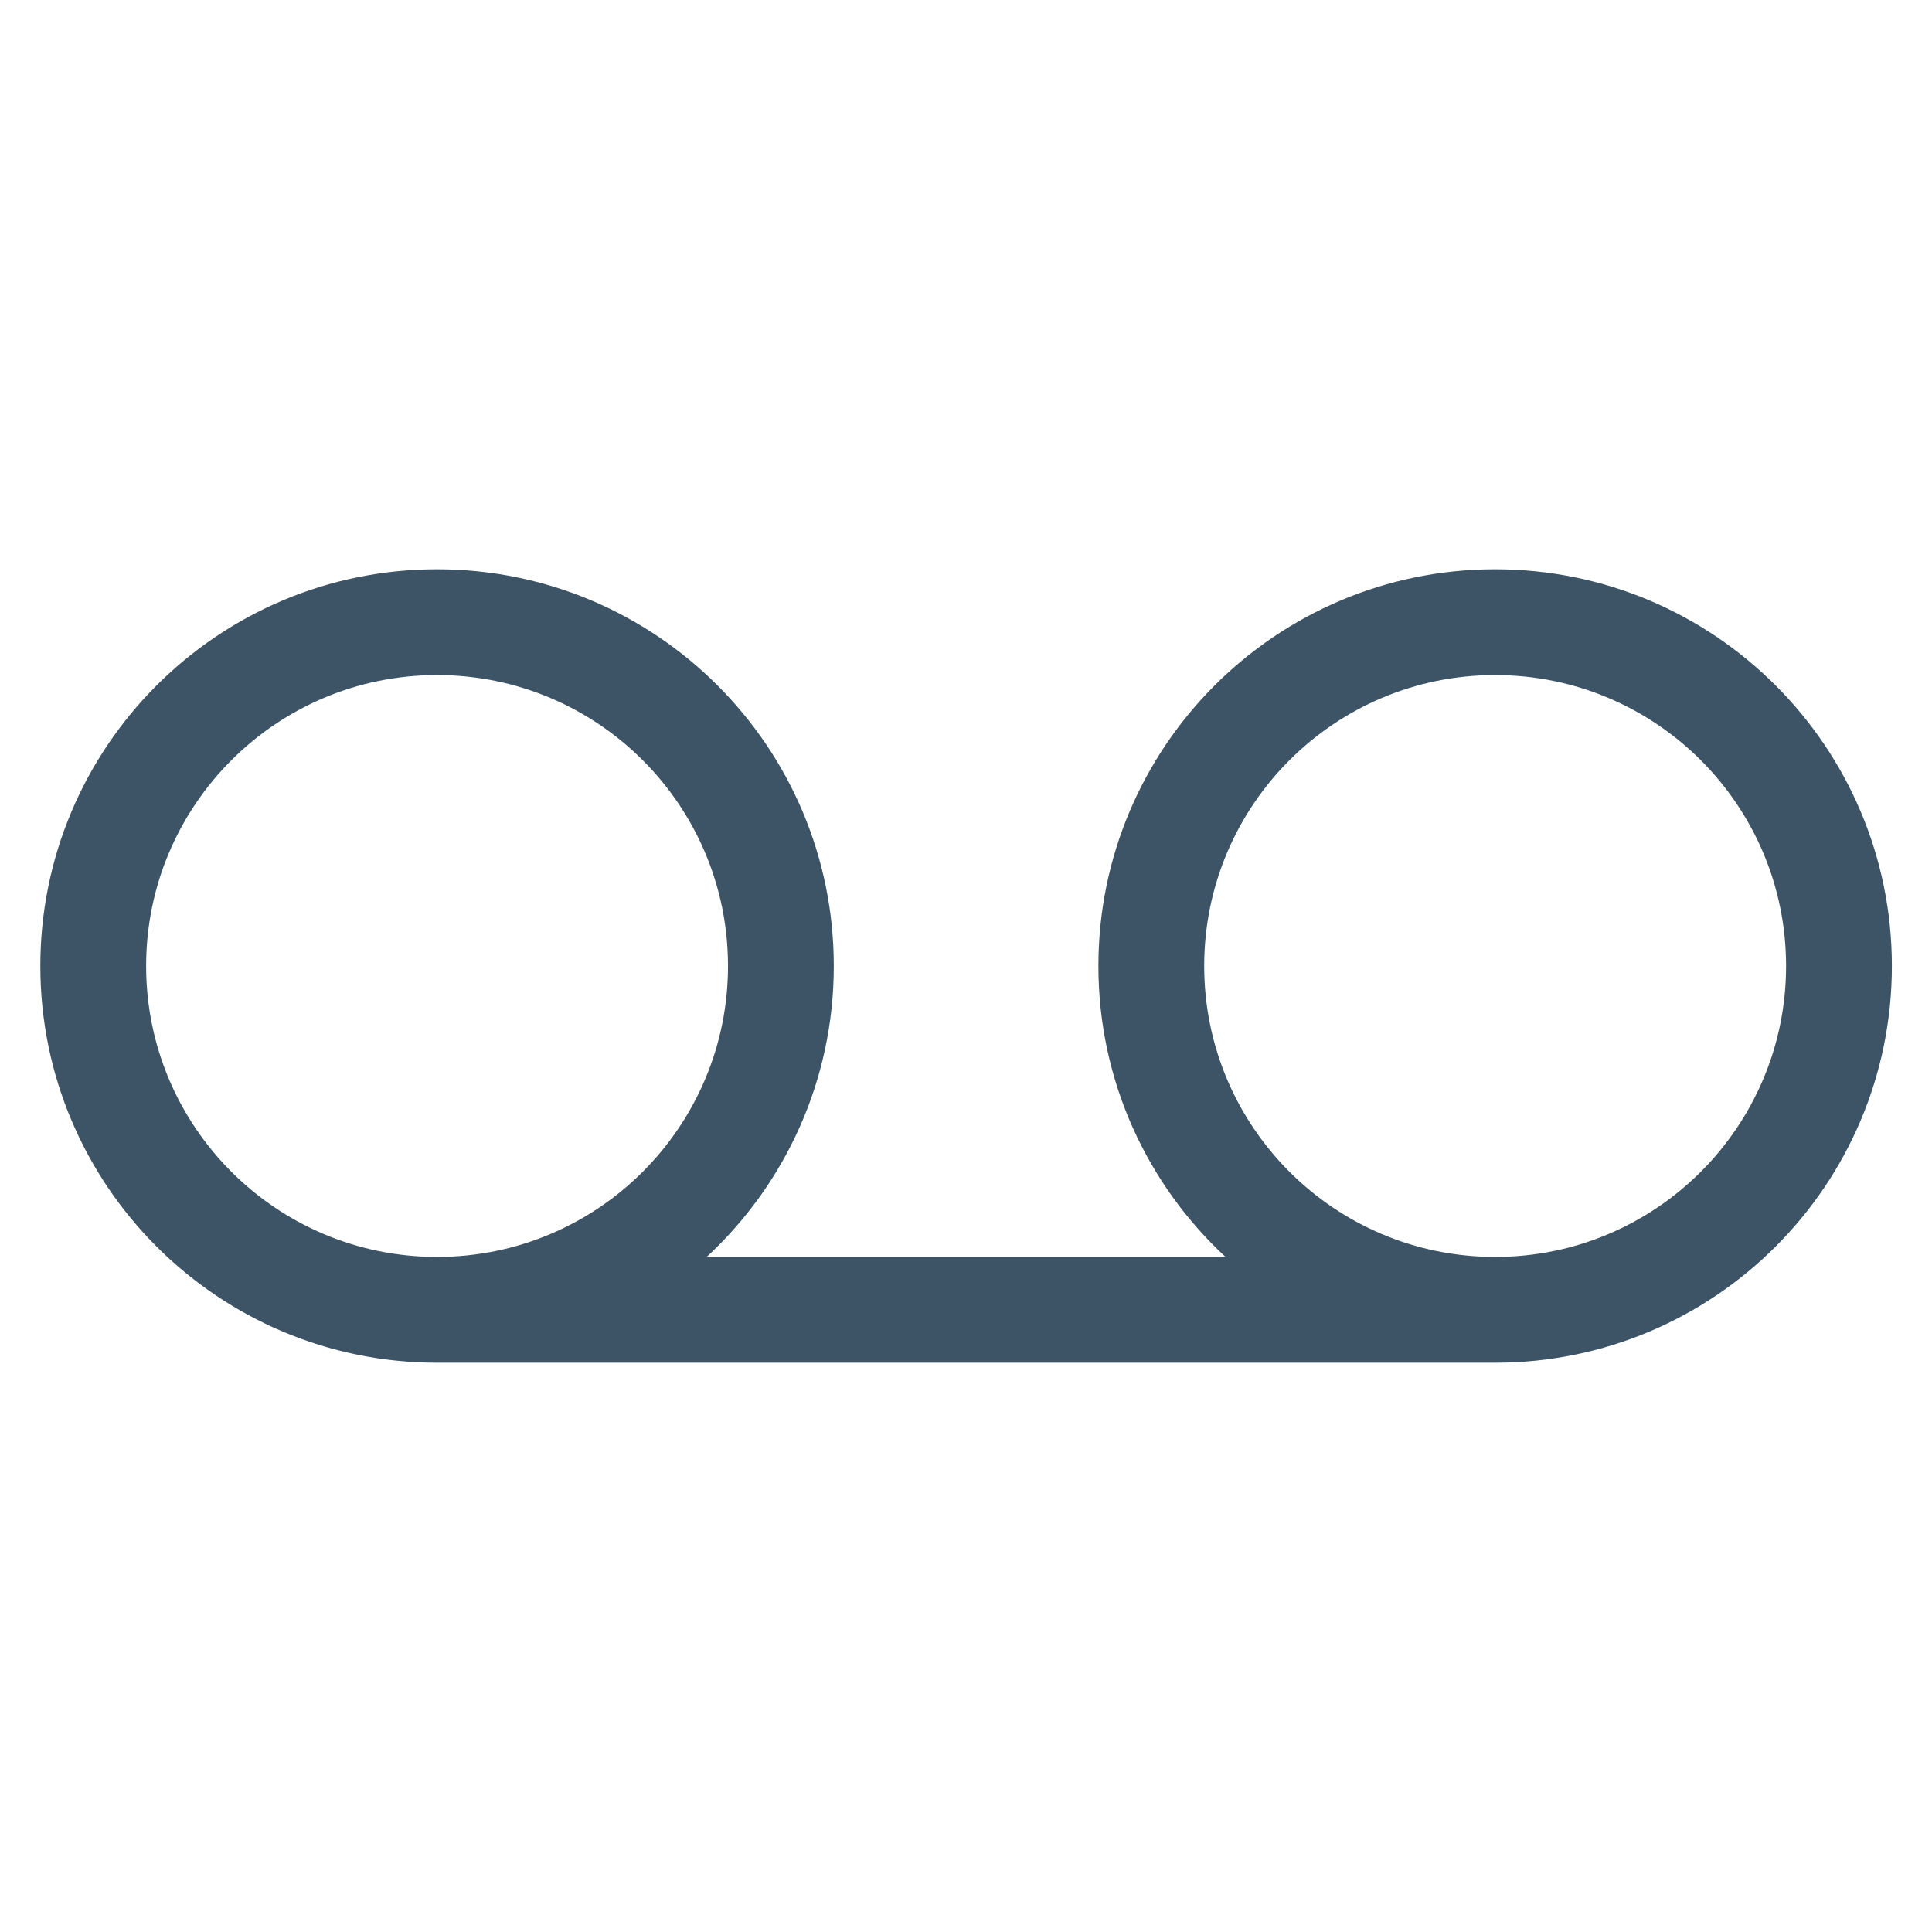
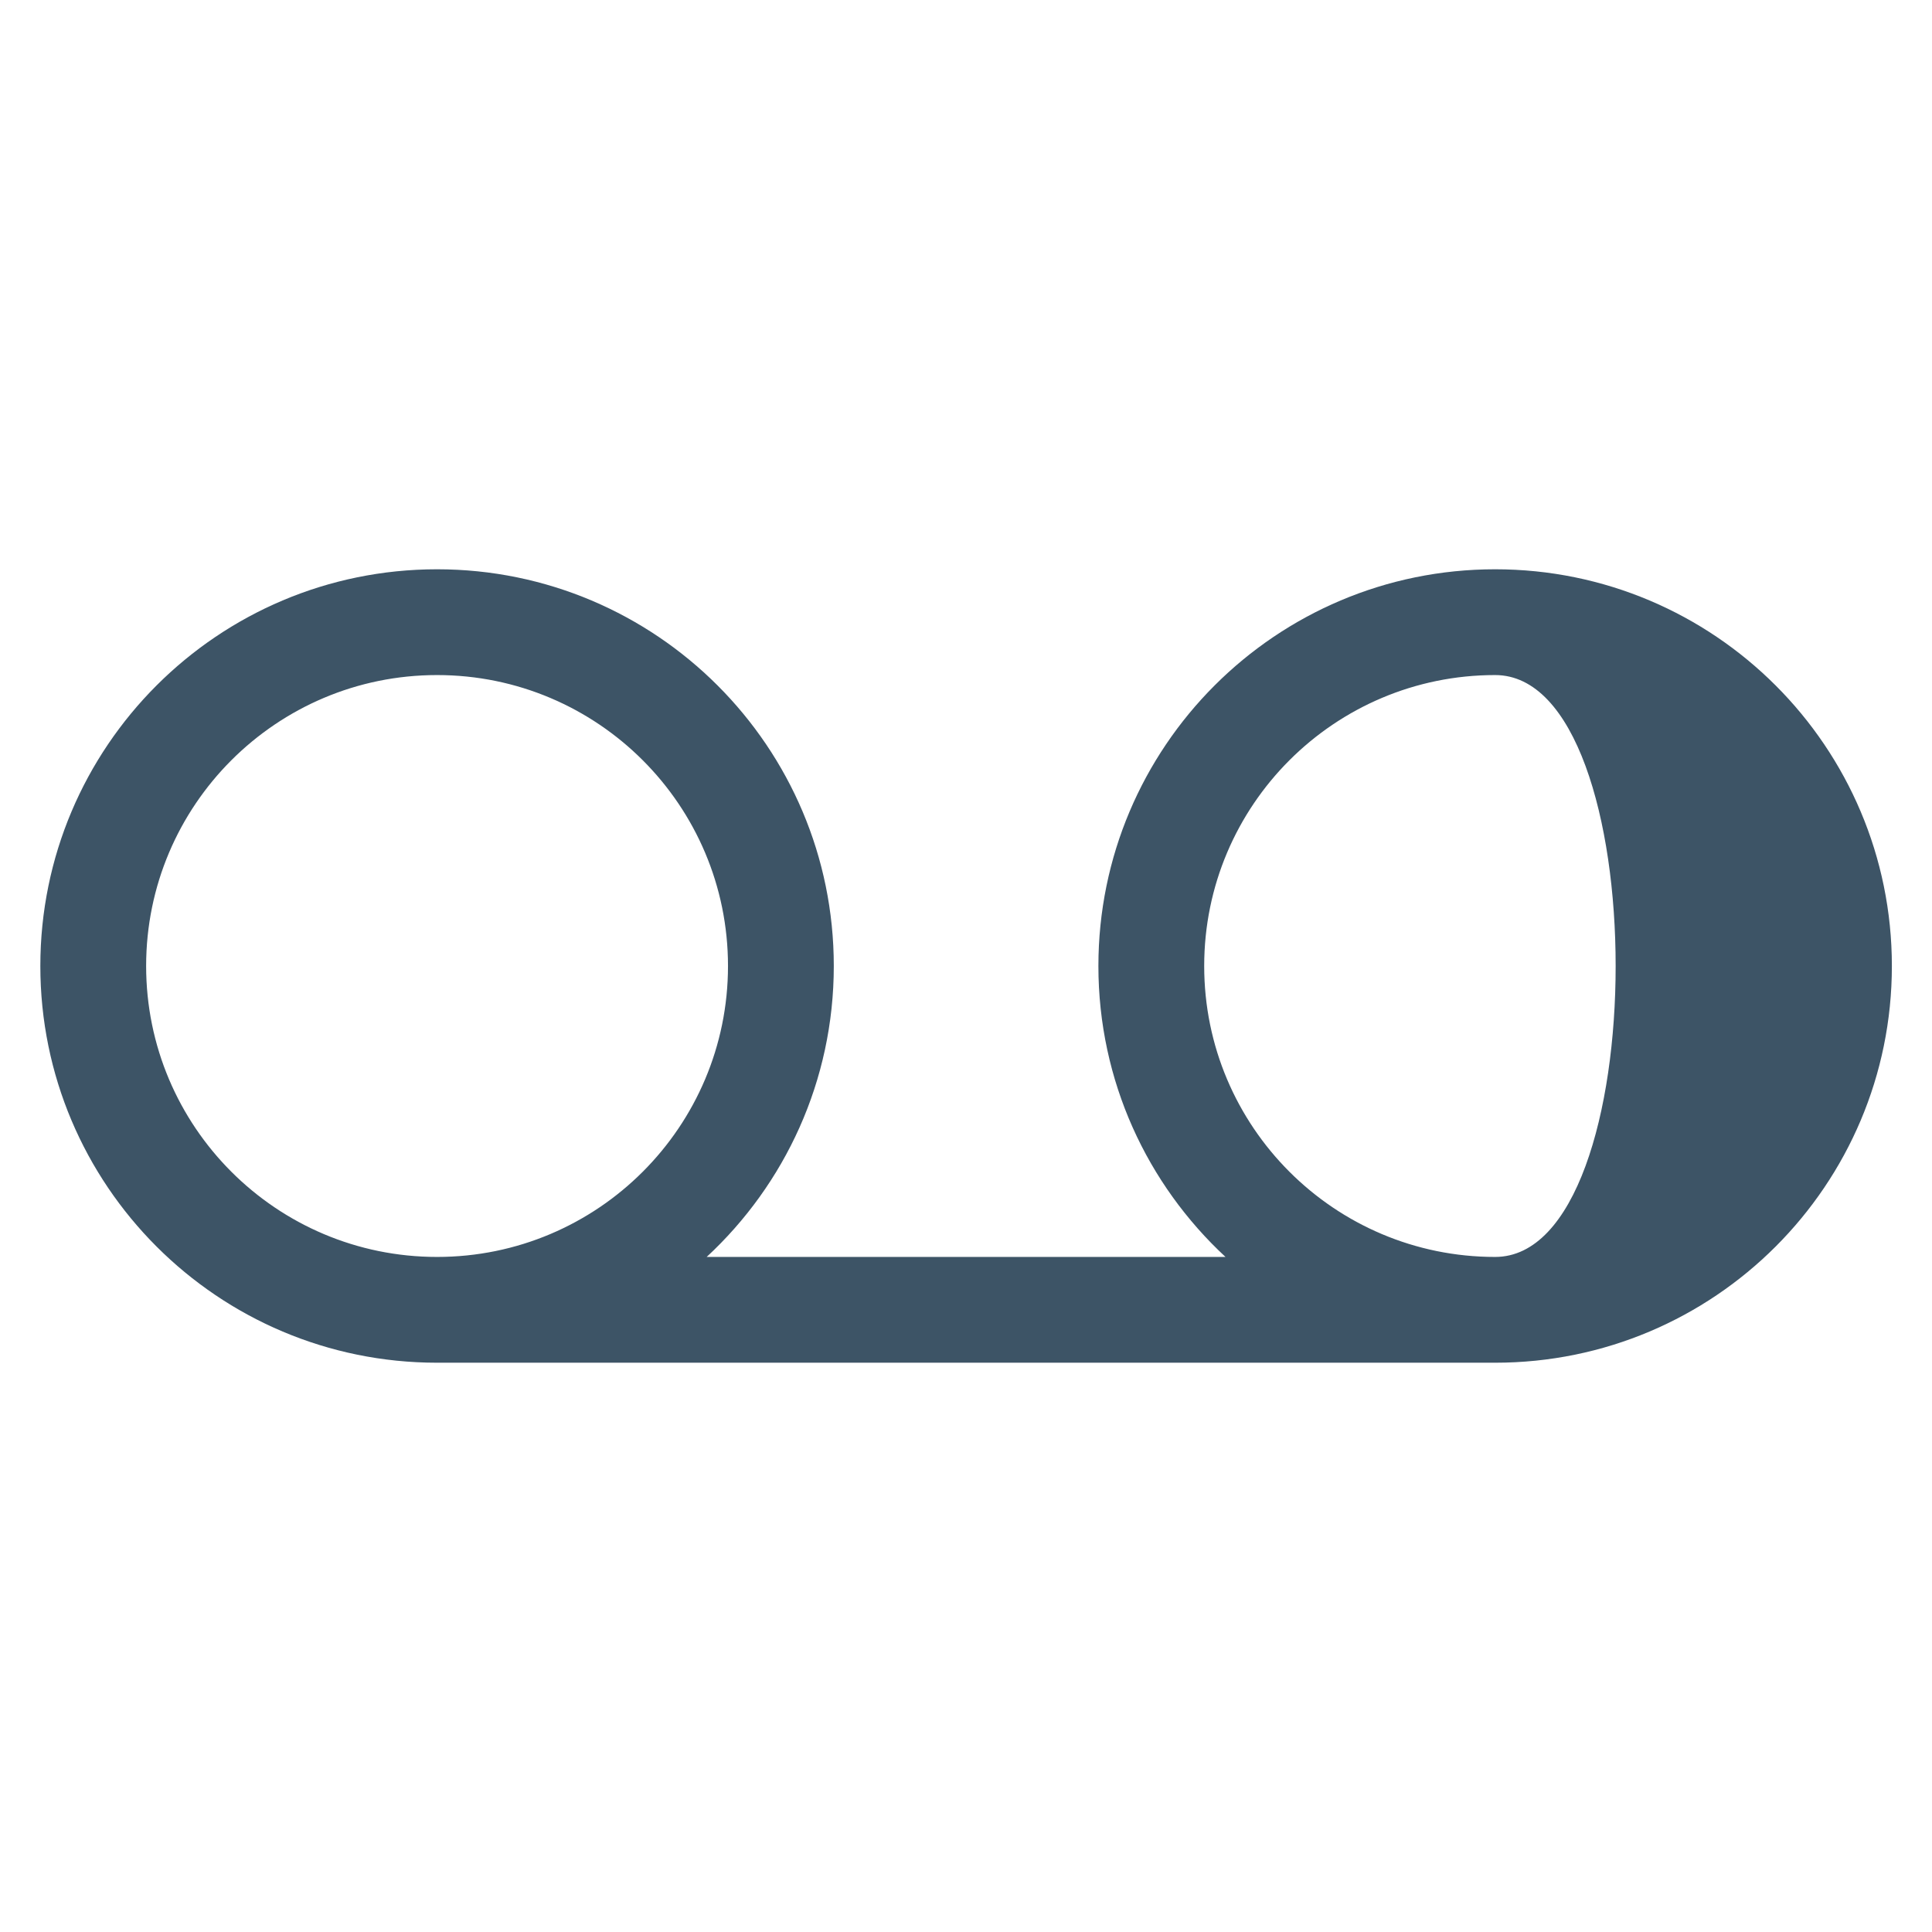
<svg xmlns="http://www.w3.org/2000/svg" version="1.1" x="0px" y="0px" viewBox="0 0 100 100" enable-background="new 0 0 100 100" xml:space="preserve" aria-hidden="true" width="39" height="39" style="fill: url(&quot;#CerosGradient_idf7e2630b1&quot;); width: 39px; height: 39px; display: block; transform: scale(1, 1); transition-property: none;">
  <defs>
    <linearGradient class="cerosgradient" data-cerosgradient="true" id="CerosGradient_idf7e2630b1" gradientUnits="userSpaceOnUse" x1="50%" y1="100%" x2="50%" y2="0%">
      <stop offset="0%" stop-color="#3D5466" style="transition-property: none;" />
      <stop offset="100%" stop-color="#3D5466" style="transition-property: none;" />
    </linearGradient>
    <linearGradient />
  </defs>
-   <path fill-rule="evenodd" clip-rule="evenodd" d="M77.388,70.534c-0.002,0-0.005,0-0.007,0l0,0H22.622  C11.281,70.534,2.088,61.341,2.088,50s9.193-20.534,20.534-20.534S43.157,38.659,43.157,50c0,5.951-2.535,11.308-6.58,15.059h26.855  c-4.045-3.751-6.579-9.107-6.579-15.059c0-11.341,9.193-20.534,20.534-20.534S97.923,38.659,97.923,50S88.729,70.534,77.388,70.534z   M37.681,50c0-8.316-6.742-15.059-15.059-15.059c-8.316,0-15.058,6.742-15.058,15.059s6.742,15.059,15.058,15.059  C30.939,65.059,37.681,58.316,37.681,50z M77.388,34.941c-8.316,0-15.059,6.742-15.059,15.059s6.742,15.059,15.059,15.059  c8.317,0,15.059-6.742,15.059-15.059S85.705,34.941,77.388,34.941z" style="fill: url(&quot;#CerosGradient_idf7e2630b1&quot;); transition-property: none;" />
+   <path fill-rule="evenodd" clip-rule="evenodd" d="M77.388,70.534c-0.002,0-0.005,0-0.007,0l0,0H22.622  C11.281,70.534,2.088,61.341,2.088,50s9.193-20.534,20.534-20.534S43.157,38.659,43.157,50c0,5.951-2.535,11.308-6.58,15.059h26.855  c-4.045-3.751-6.579-9.107-6.579-15.059c0-11.341,9.193-20.534,20.534-20.534S97.923,38.659,97.923,50S88.729,70.534,77.388,70.534z   M37.681,50c0-8.316-6.742-15.059-15.059-15.059c-8.316,0-15.058,6.742-15.058,15.059s6.742,15.059,15.058,15.059  C30.939,65.059,37.681,58.316,37.681,50z M77.388,34.941c-8.316,0-15.059,6.742-15.059,15.059s6.742,15.059,15.059,15.059  S85.705,34.941,77.388,34.941z" style="fill: url(&quot;#CerosGradient_idf7e2630b1&quot;); transition-property: none;" />
</svg>